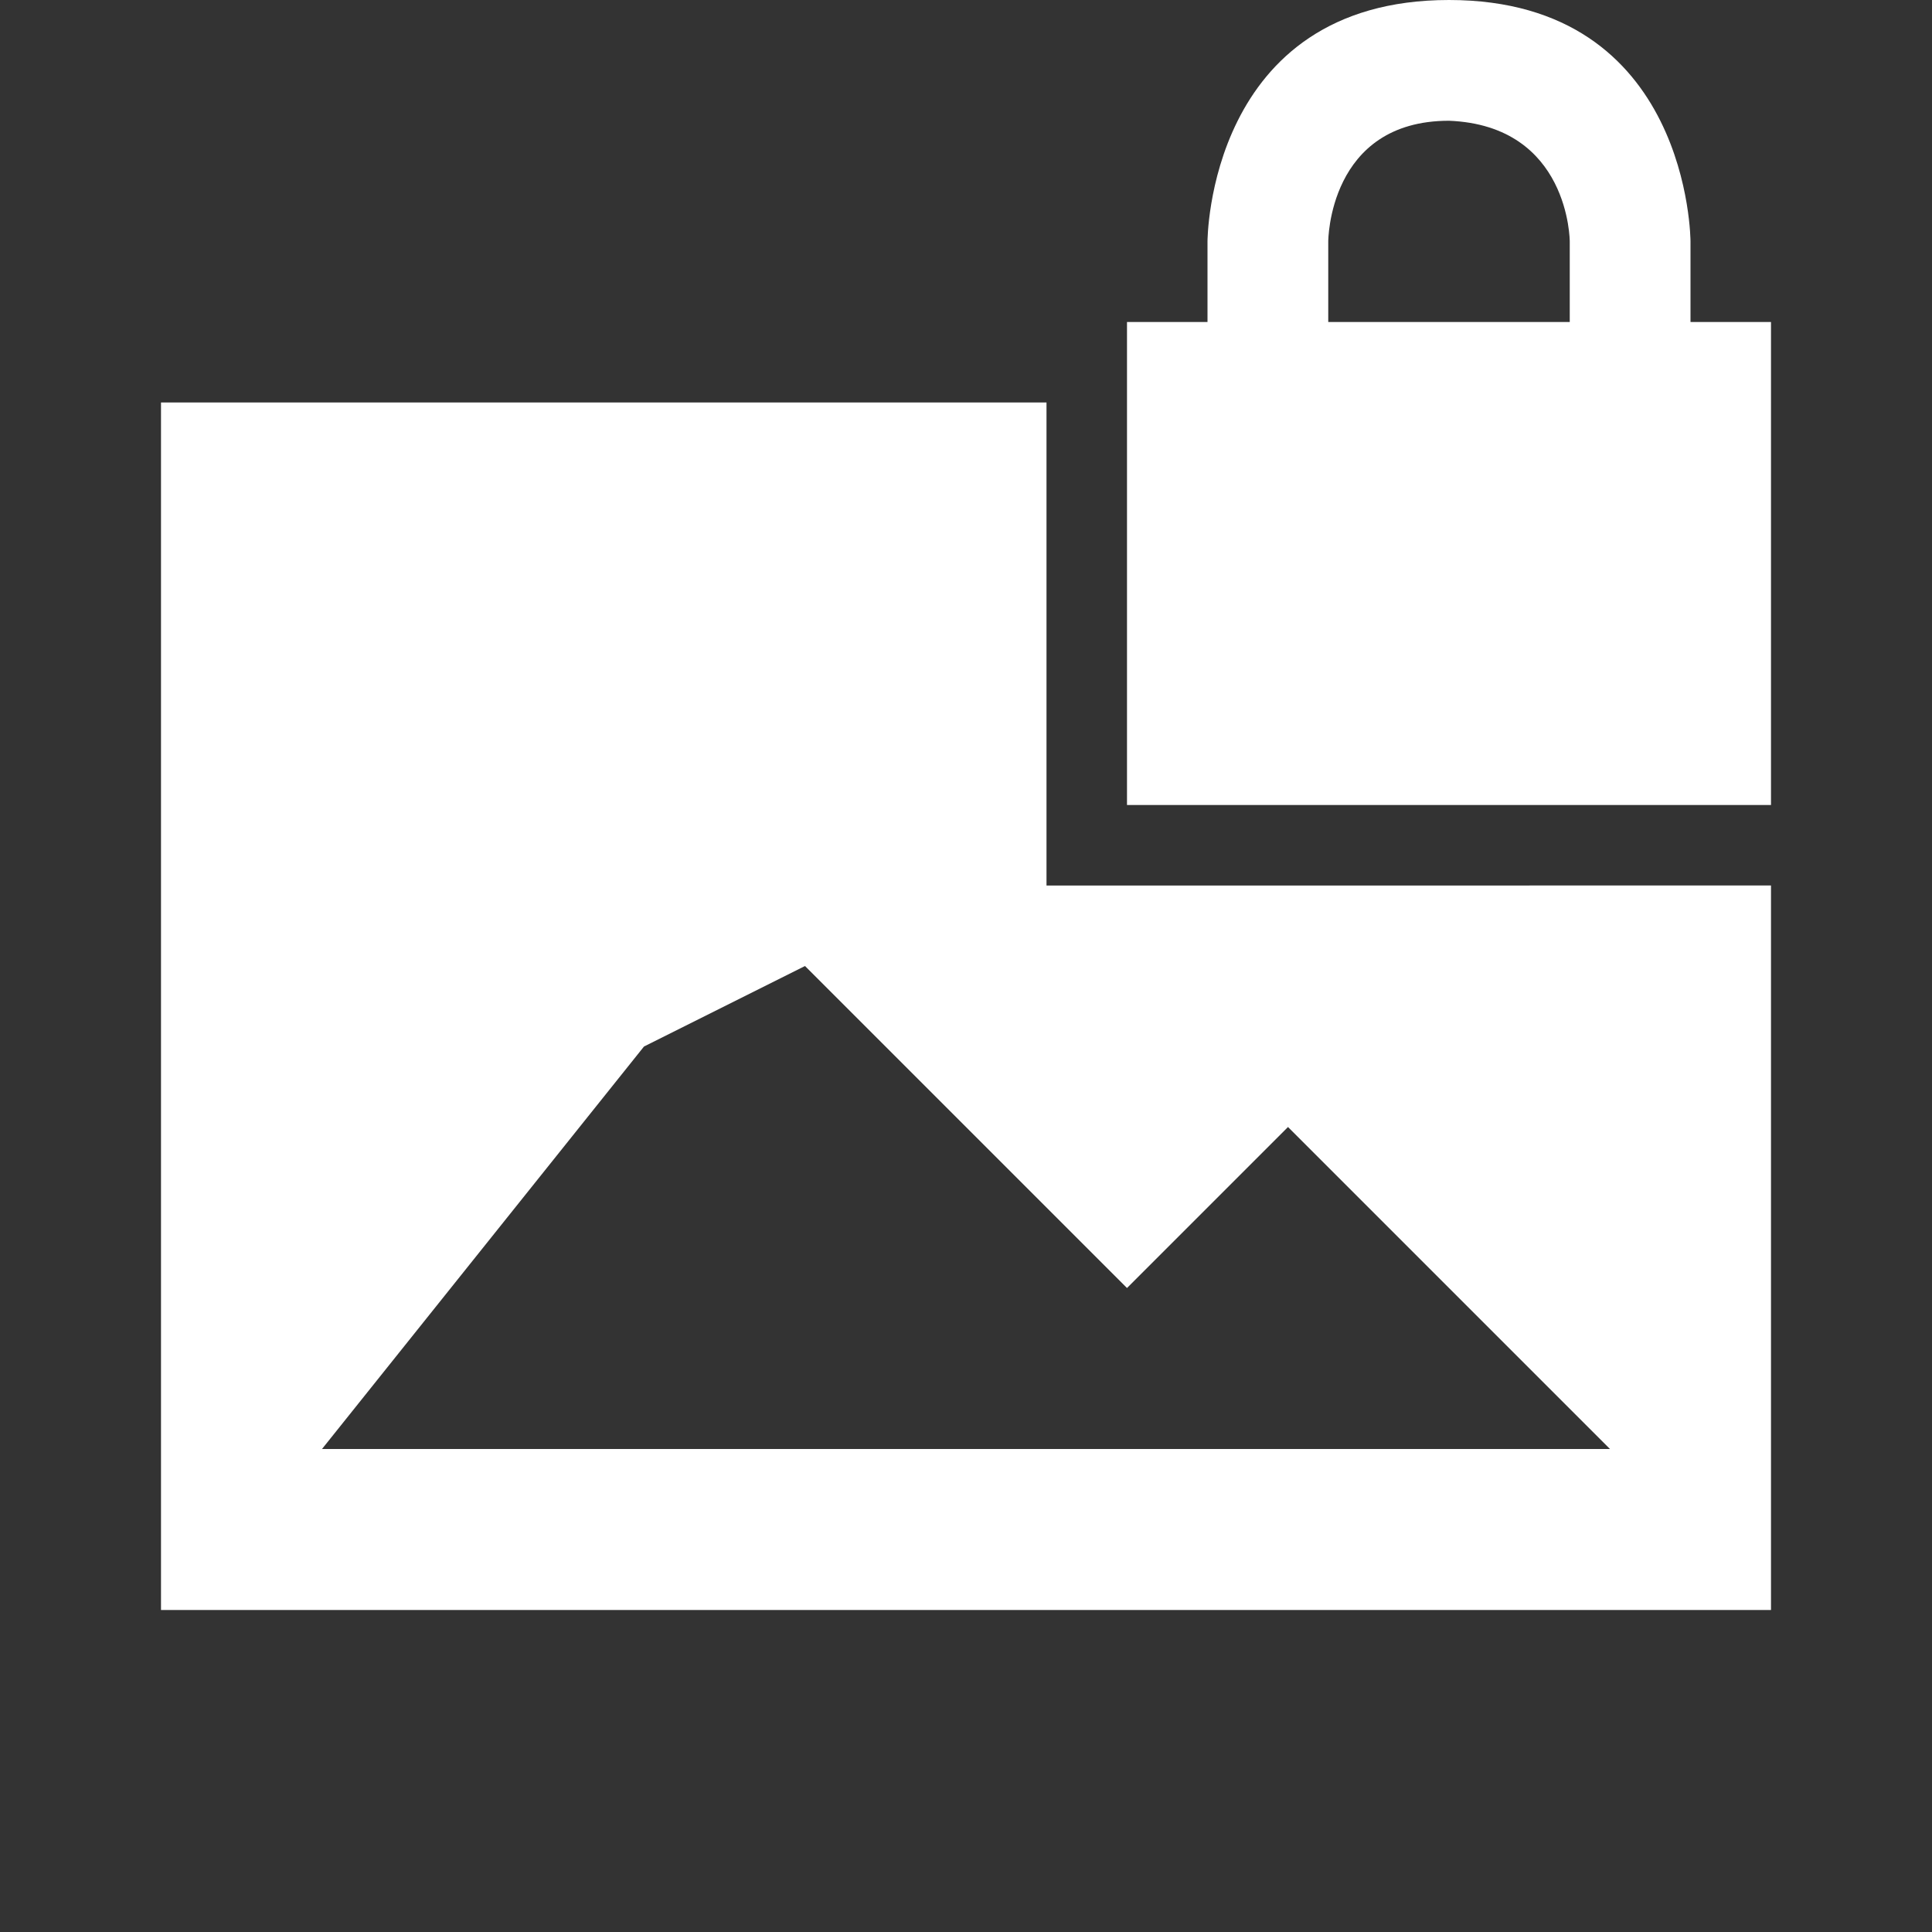
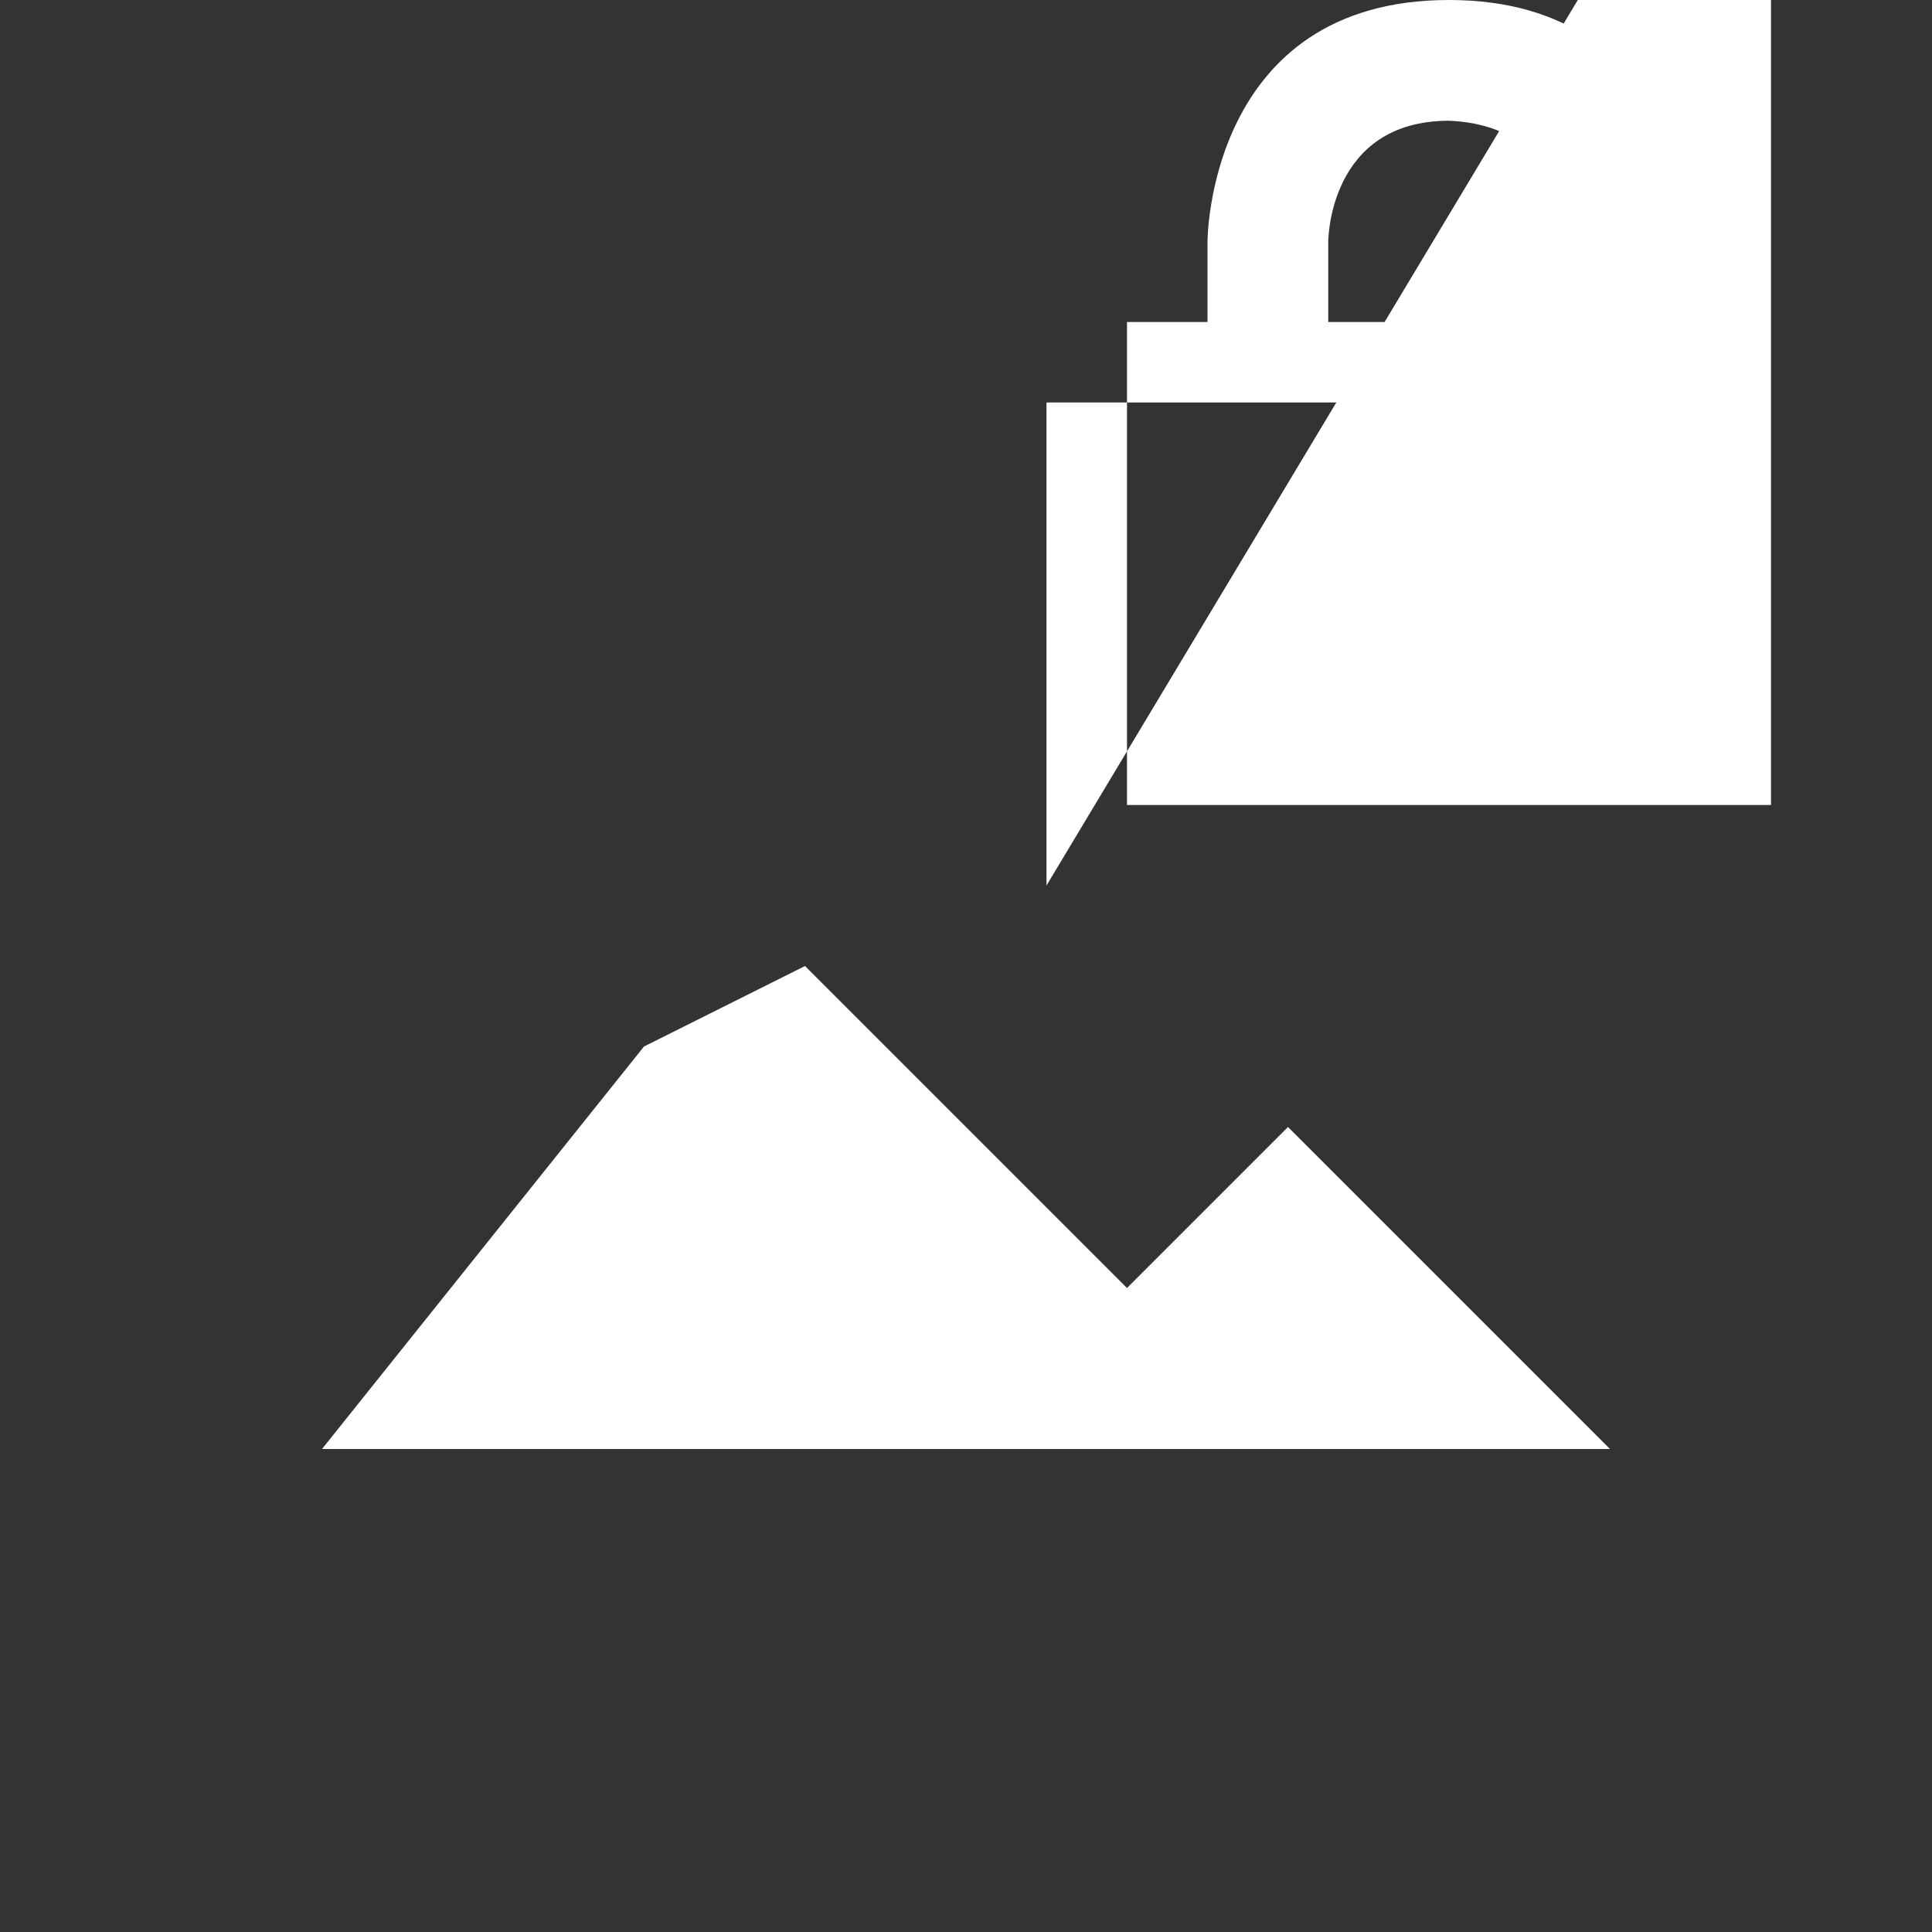
<svg xmlns="http://www.w3.org/2000/svg" width="24" height="24" viewBox="0 0 24 24">
  <rect x="0" y="0" width="24" height="24" style="fill:#333333;stroke:none;opacity:1;fill-opacity:1" />
  <style>* { fill: #FFFFFF }</style>
-   <path d="M19.5 4h-3V3s0-1.5 1.5-1.5c1.5.06 1.5 1.5 1.5 1.5zM21 4V3s0-3-3-3-3 3-3 3v1h-1v6h8V4zm-8 7V5H2v15h20v-9zm-9 7l4-5 2-1 4 4 2-2 4 4z" id="path304" />
+   <path d="M19.5 4h-3V3s0-1.5 1.5-1.5c1.5.06 1.5 1.5 1.5 1.5zM21 4V3s0-3-3-3-3 3-3 3v1h-1v6h8V4zm-8 7V5H2h20v-9zm-9 7l4-5 2-1 4 4 2-2 4 4z" id="path304" />
</svg>